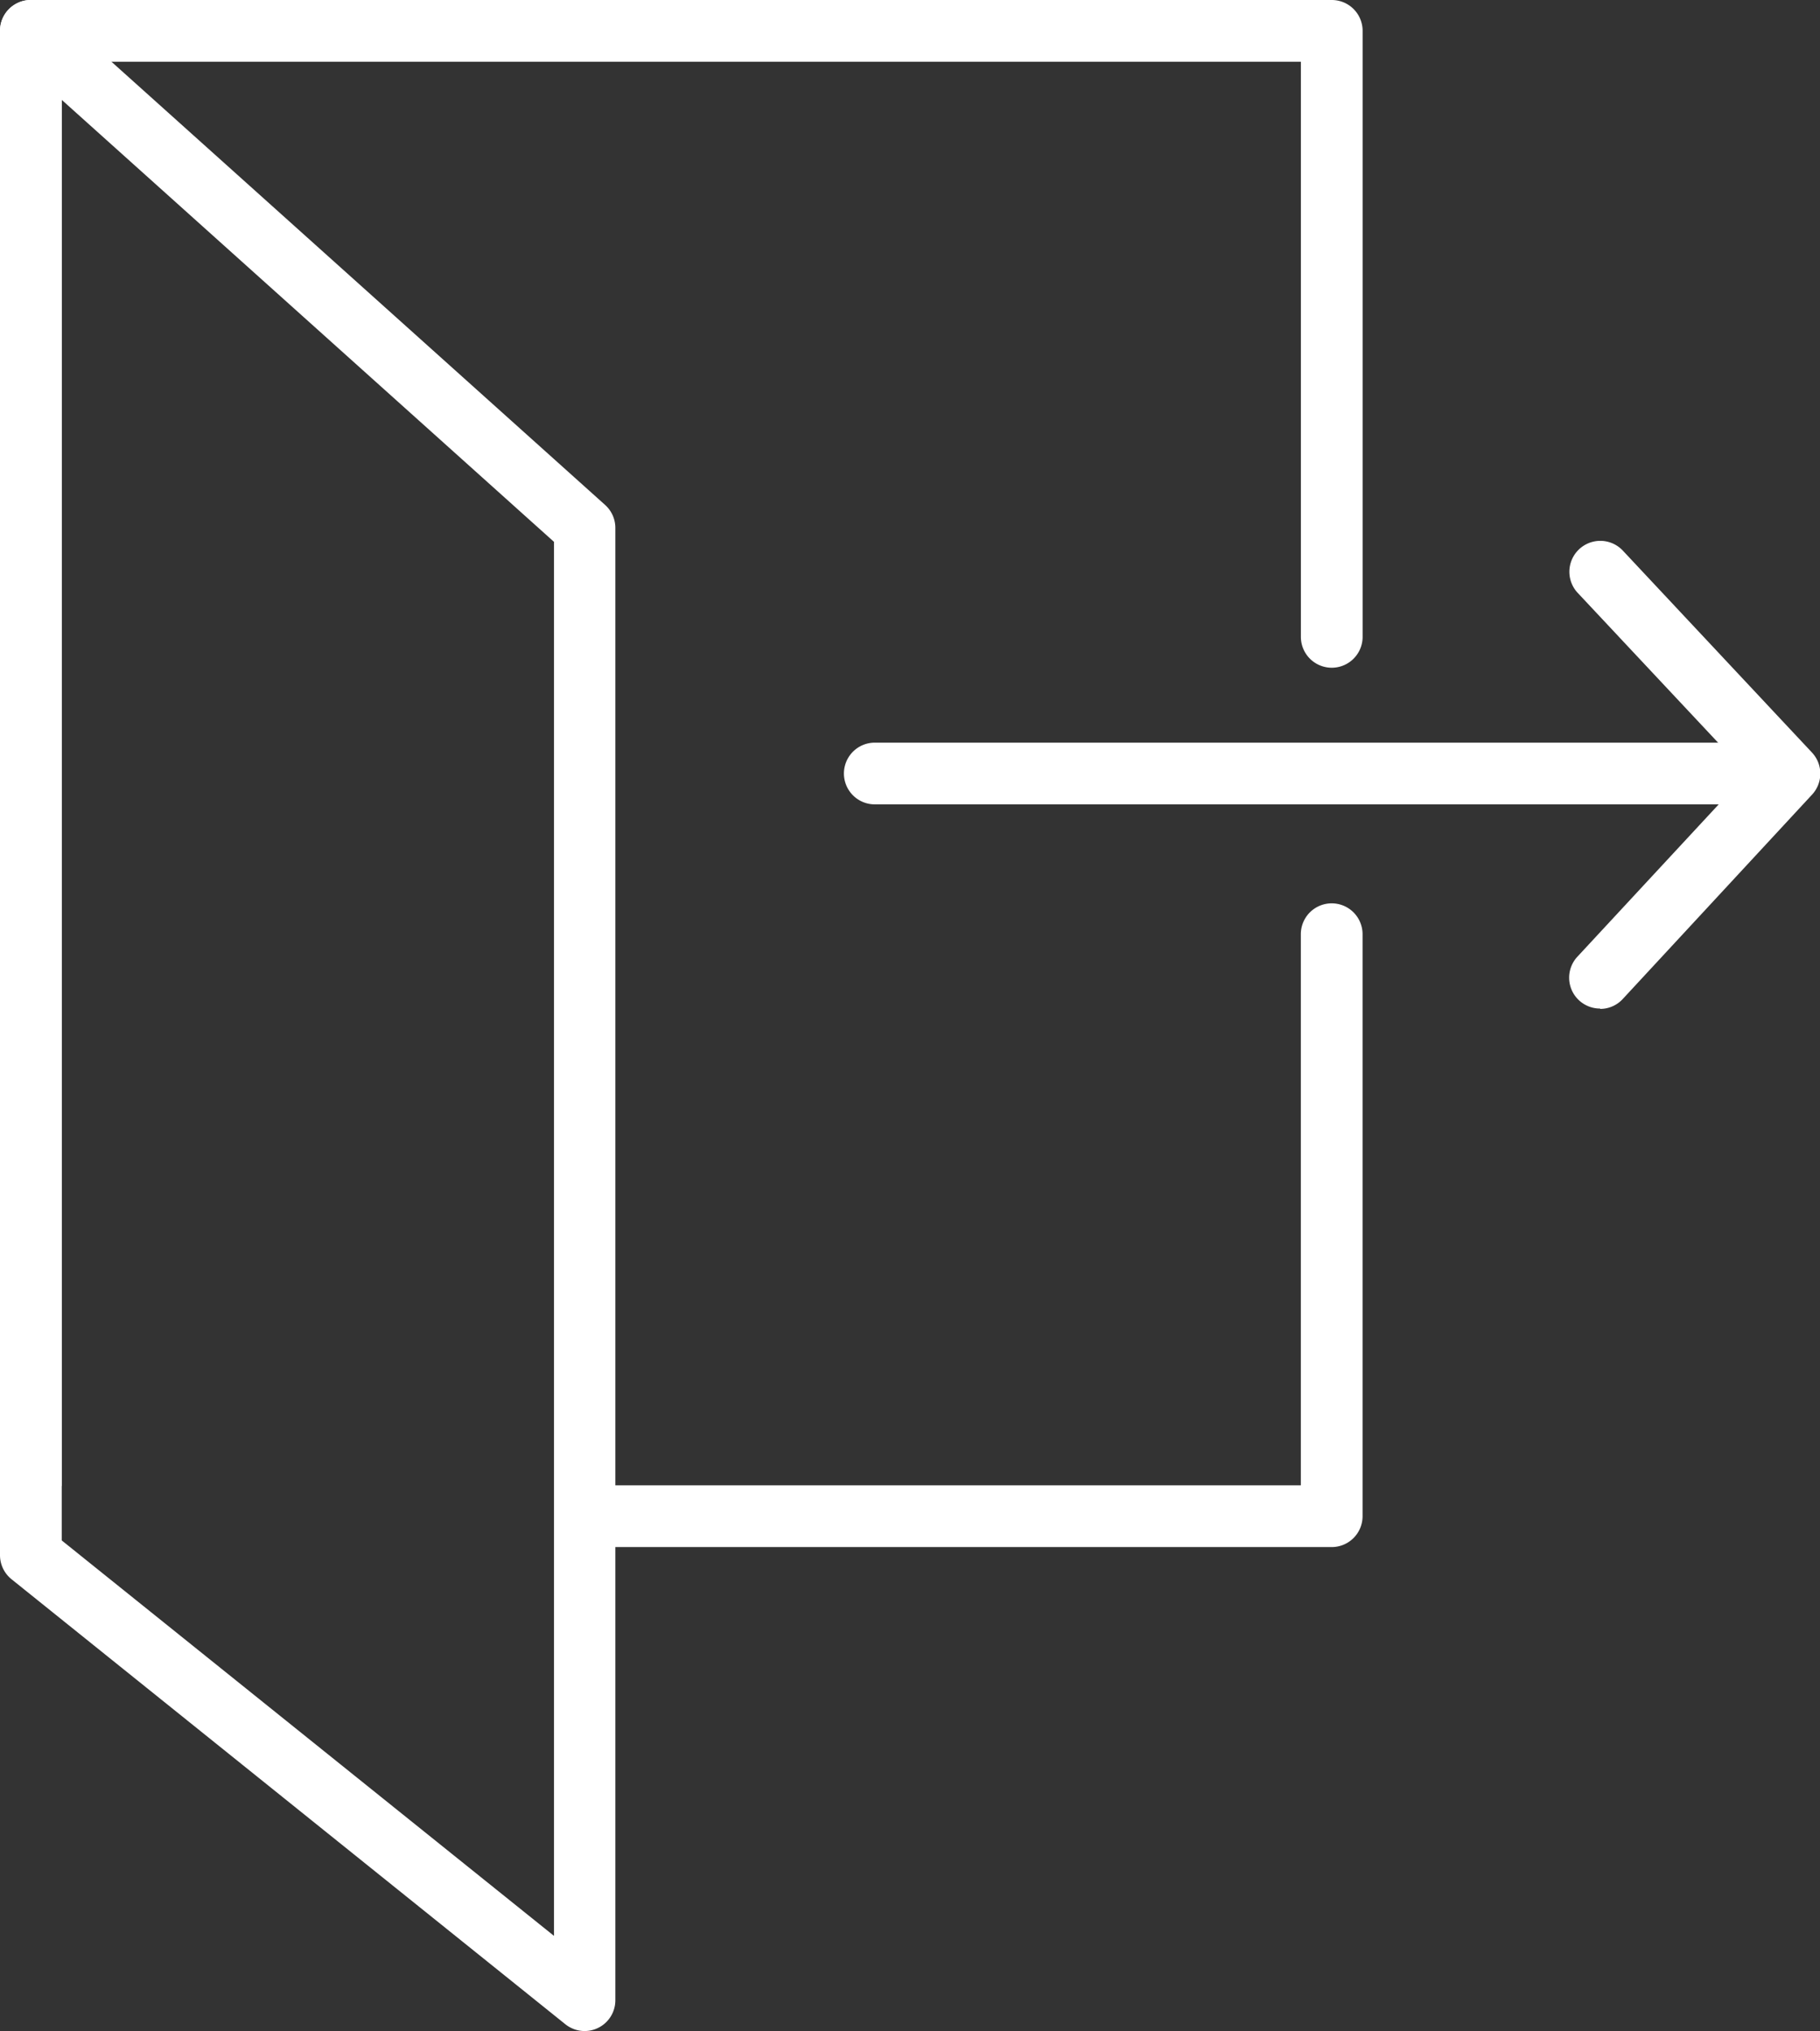
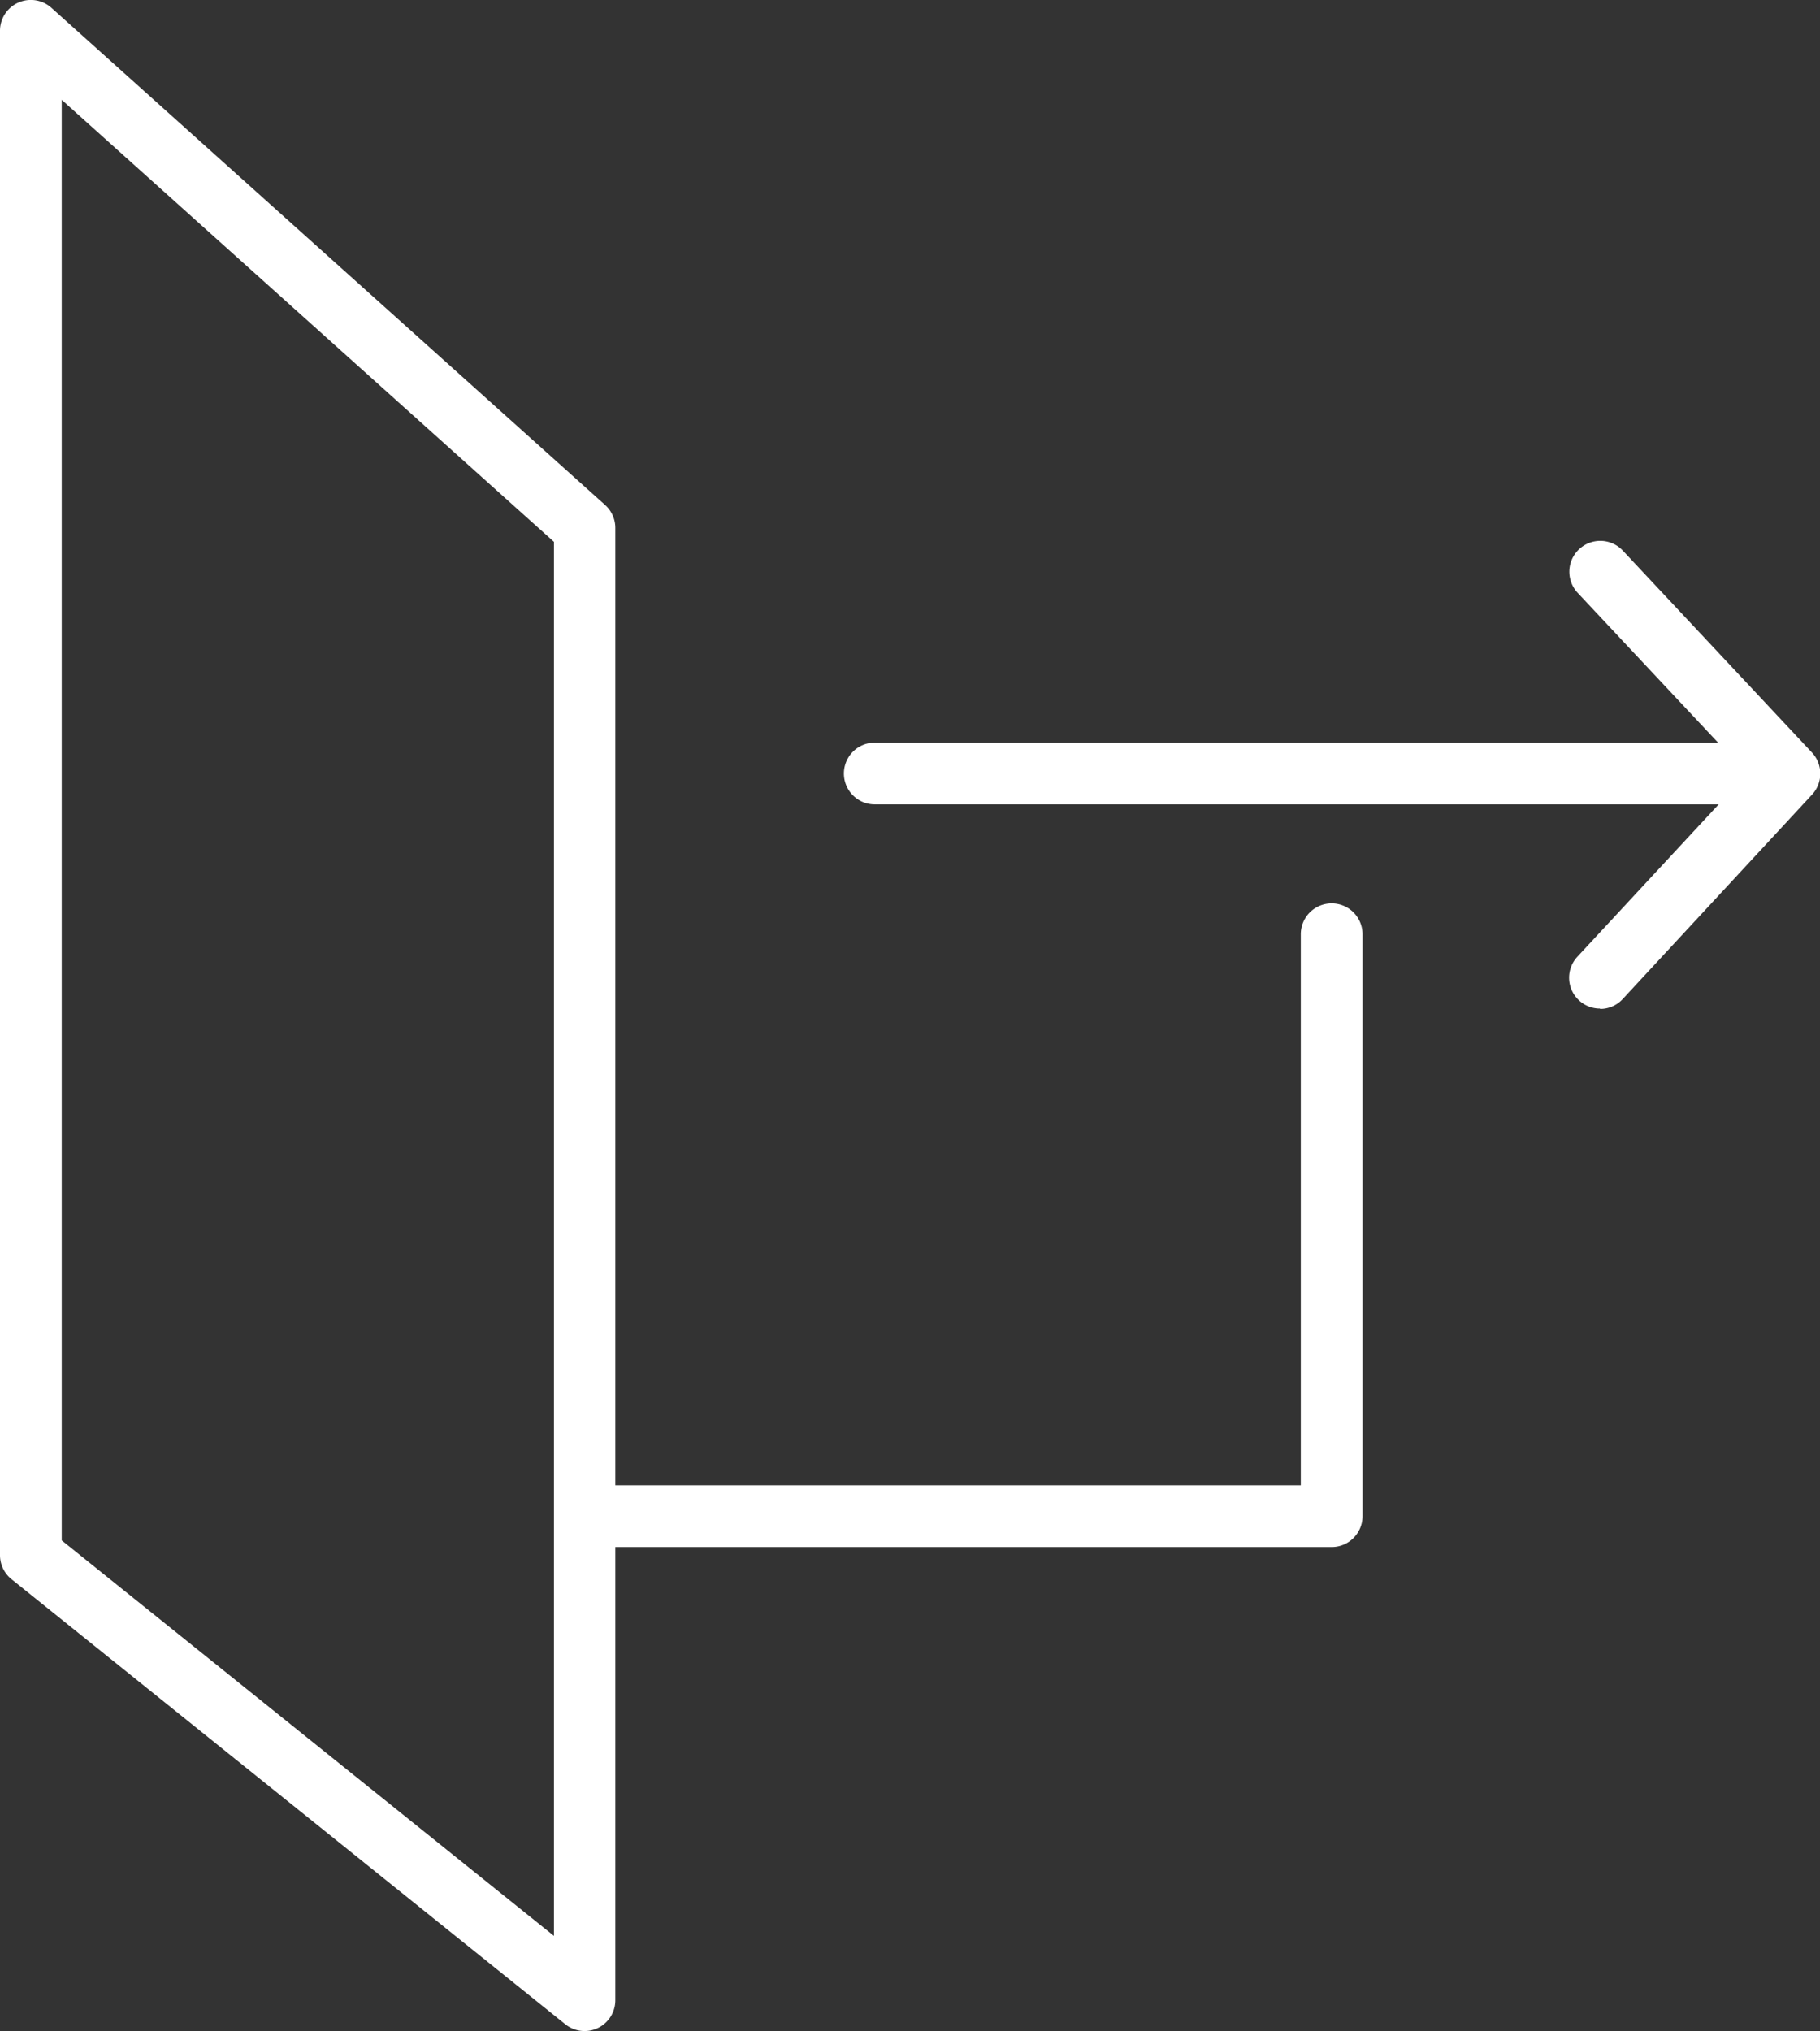
<svg xmlns="http://www.w3.org/2000/svg" id="グループ_14572" data-name="グループ 14572" width="36.234" height="40.438" viewBox="0 0 36.234 40.438">
  <rect x="0" y="0" width="36.234" height="40.438" fill="#333333" stroke="none" />
  <defs>
    <clipPath id="clip-path">
      <rect id="長方形_23661" data-name="長方形 23661" width="36.234" height="40.438" fill="none" />
    </clipPath>
  </defs>
  <g id="グループ_14571" data-name="グループ 14571" transform="translate(0 0)" clip-path="url(#clip-path)">
    <path id="パス_757" data-name="パス 757" d="M18.5,40.866H33.032V29.893a.614.614,0,1,1,1.229,0V41.481a.614.614,0,0,1-.614.614H18.5" transform="translate(-7.134 -11.293)" fill="#fff" />
-     <path id="パス_758" data-name="パス 758" d="M.614,30.8A.614.614,0,0,1,0,30.187V.614A.614.614,0,0,1,.614,0h25.9a.614.614,0,0,1,.614.614V12.68a.614.614,0,0,1-1.229,0V1.229H1.229V29.573" transform="translate(0 0)" fill="#fff" />
    <path id="パス_759" data-name="パス 759" d="M46.1,25.3H27.966a.614.614,0,1,1,0-1.229H46.1a.614.614,0,0,1,0,1.229" transform="translate(-10.55 -9.285)" fill="#fff" />
    <path id="パス_760" data-name="パス 760" d="M51.47,26.841a.614.614,0,0,1-.45-1.032L54.4,22.165l-3.374-3.6a.614.614,0,1,1,.9-.84l3.765,4.02a.614.614,0,0,1,0,.838l-3.765,4.065a.61.61,0,0,1-.45.2" transform="translate(-19.616 -6.761)" fill="#fff" />
    <path id="パス_761" data-name="パス 761" d="M11.641,40.438a.615.615,0,0,1-.385-.135L.23,31.443A.616.616,0,0,1,0,30.964V.614A.614.614,0,0,1,1.025.157l11.026,9.9a.615.615,0,0,1,.2.457V39.824a.613.613,0,0,1-.614.614M1.229,30.67l9.8,7.873V10.788l-9.8-8.8Z" transform="translate(0 0)" fill="#fff" />
  </g>
</svg>